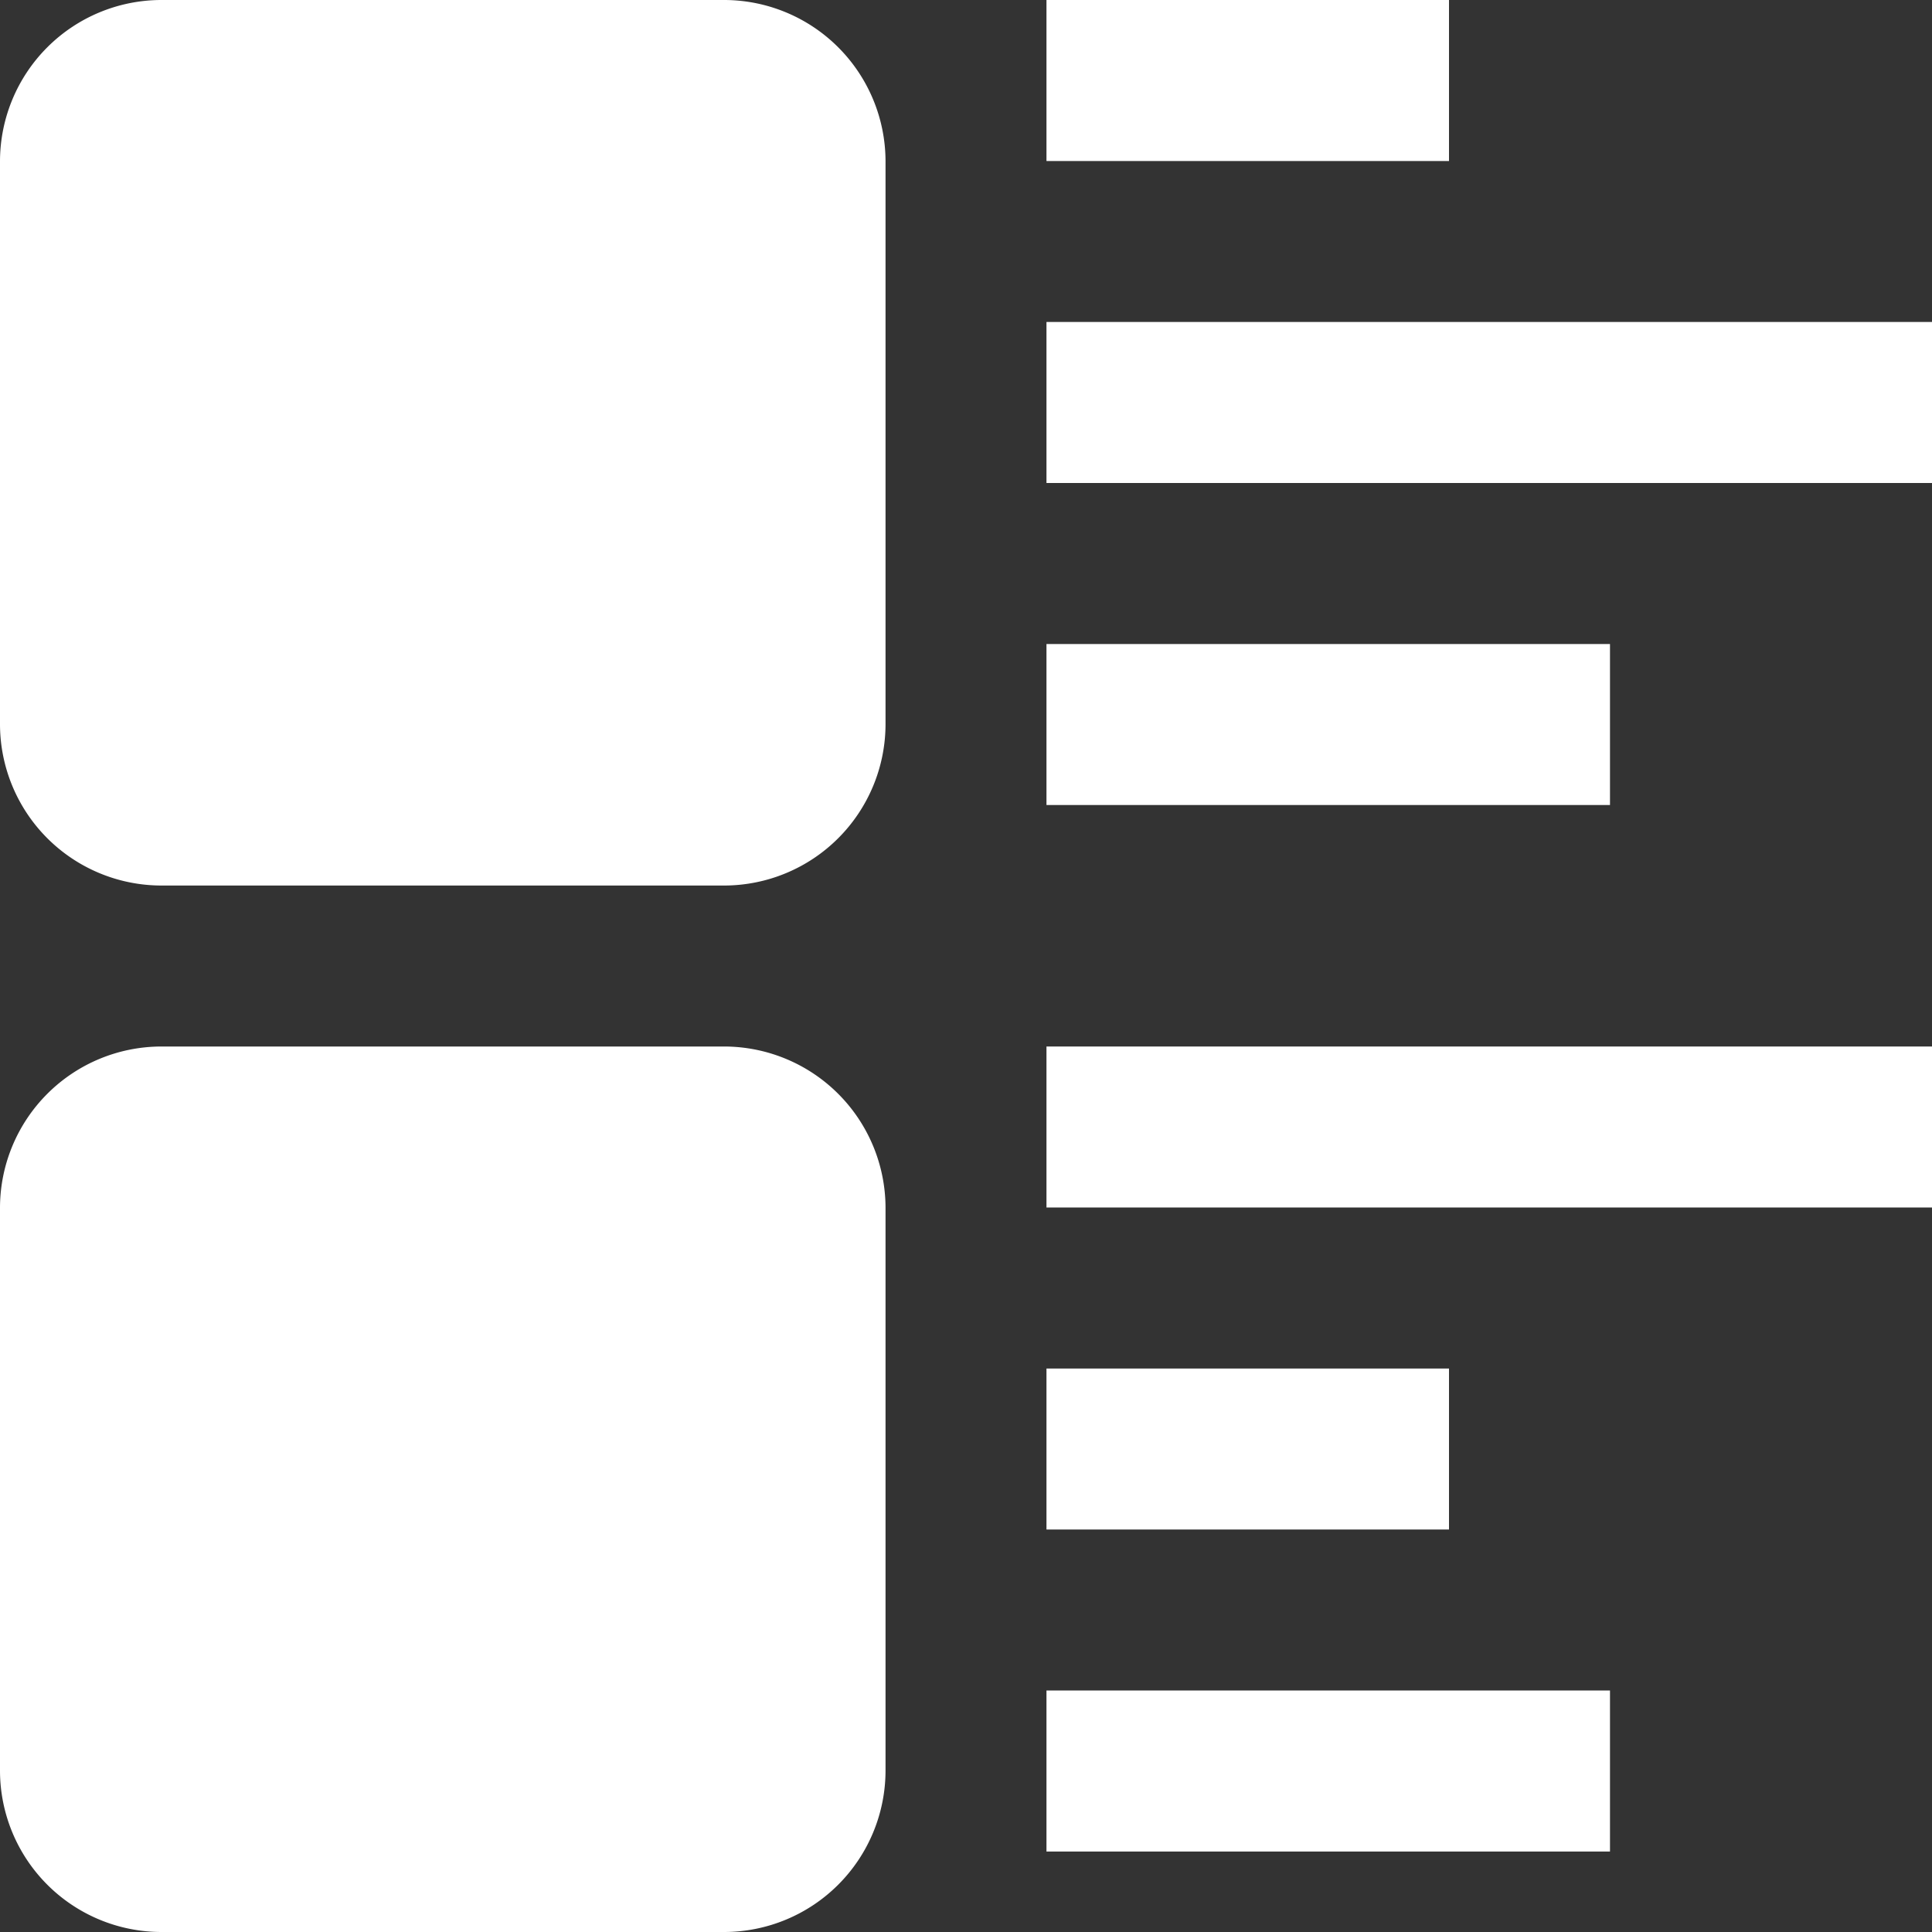
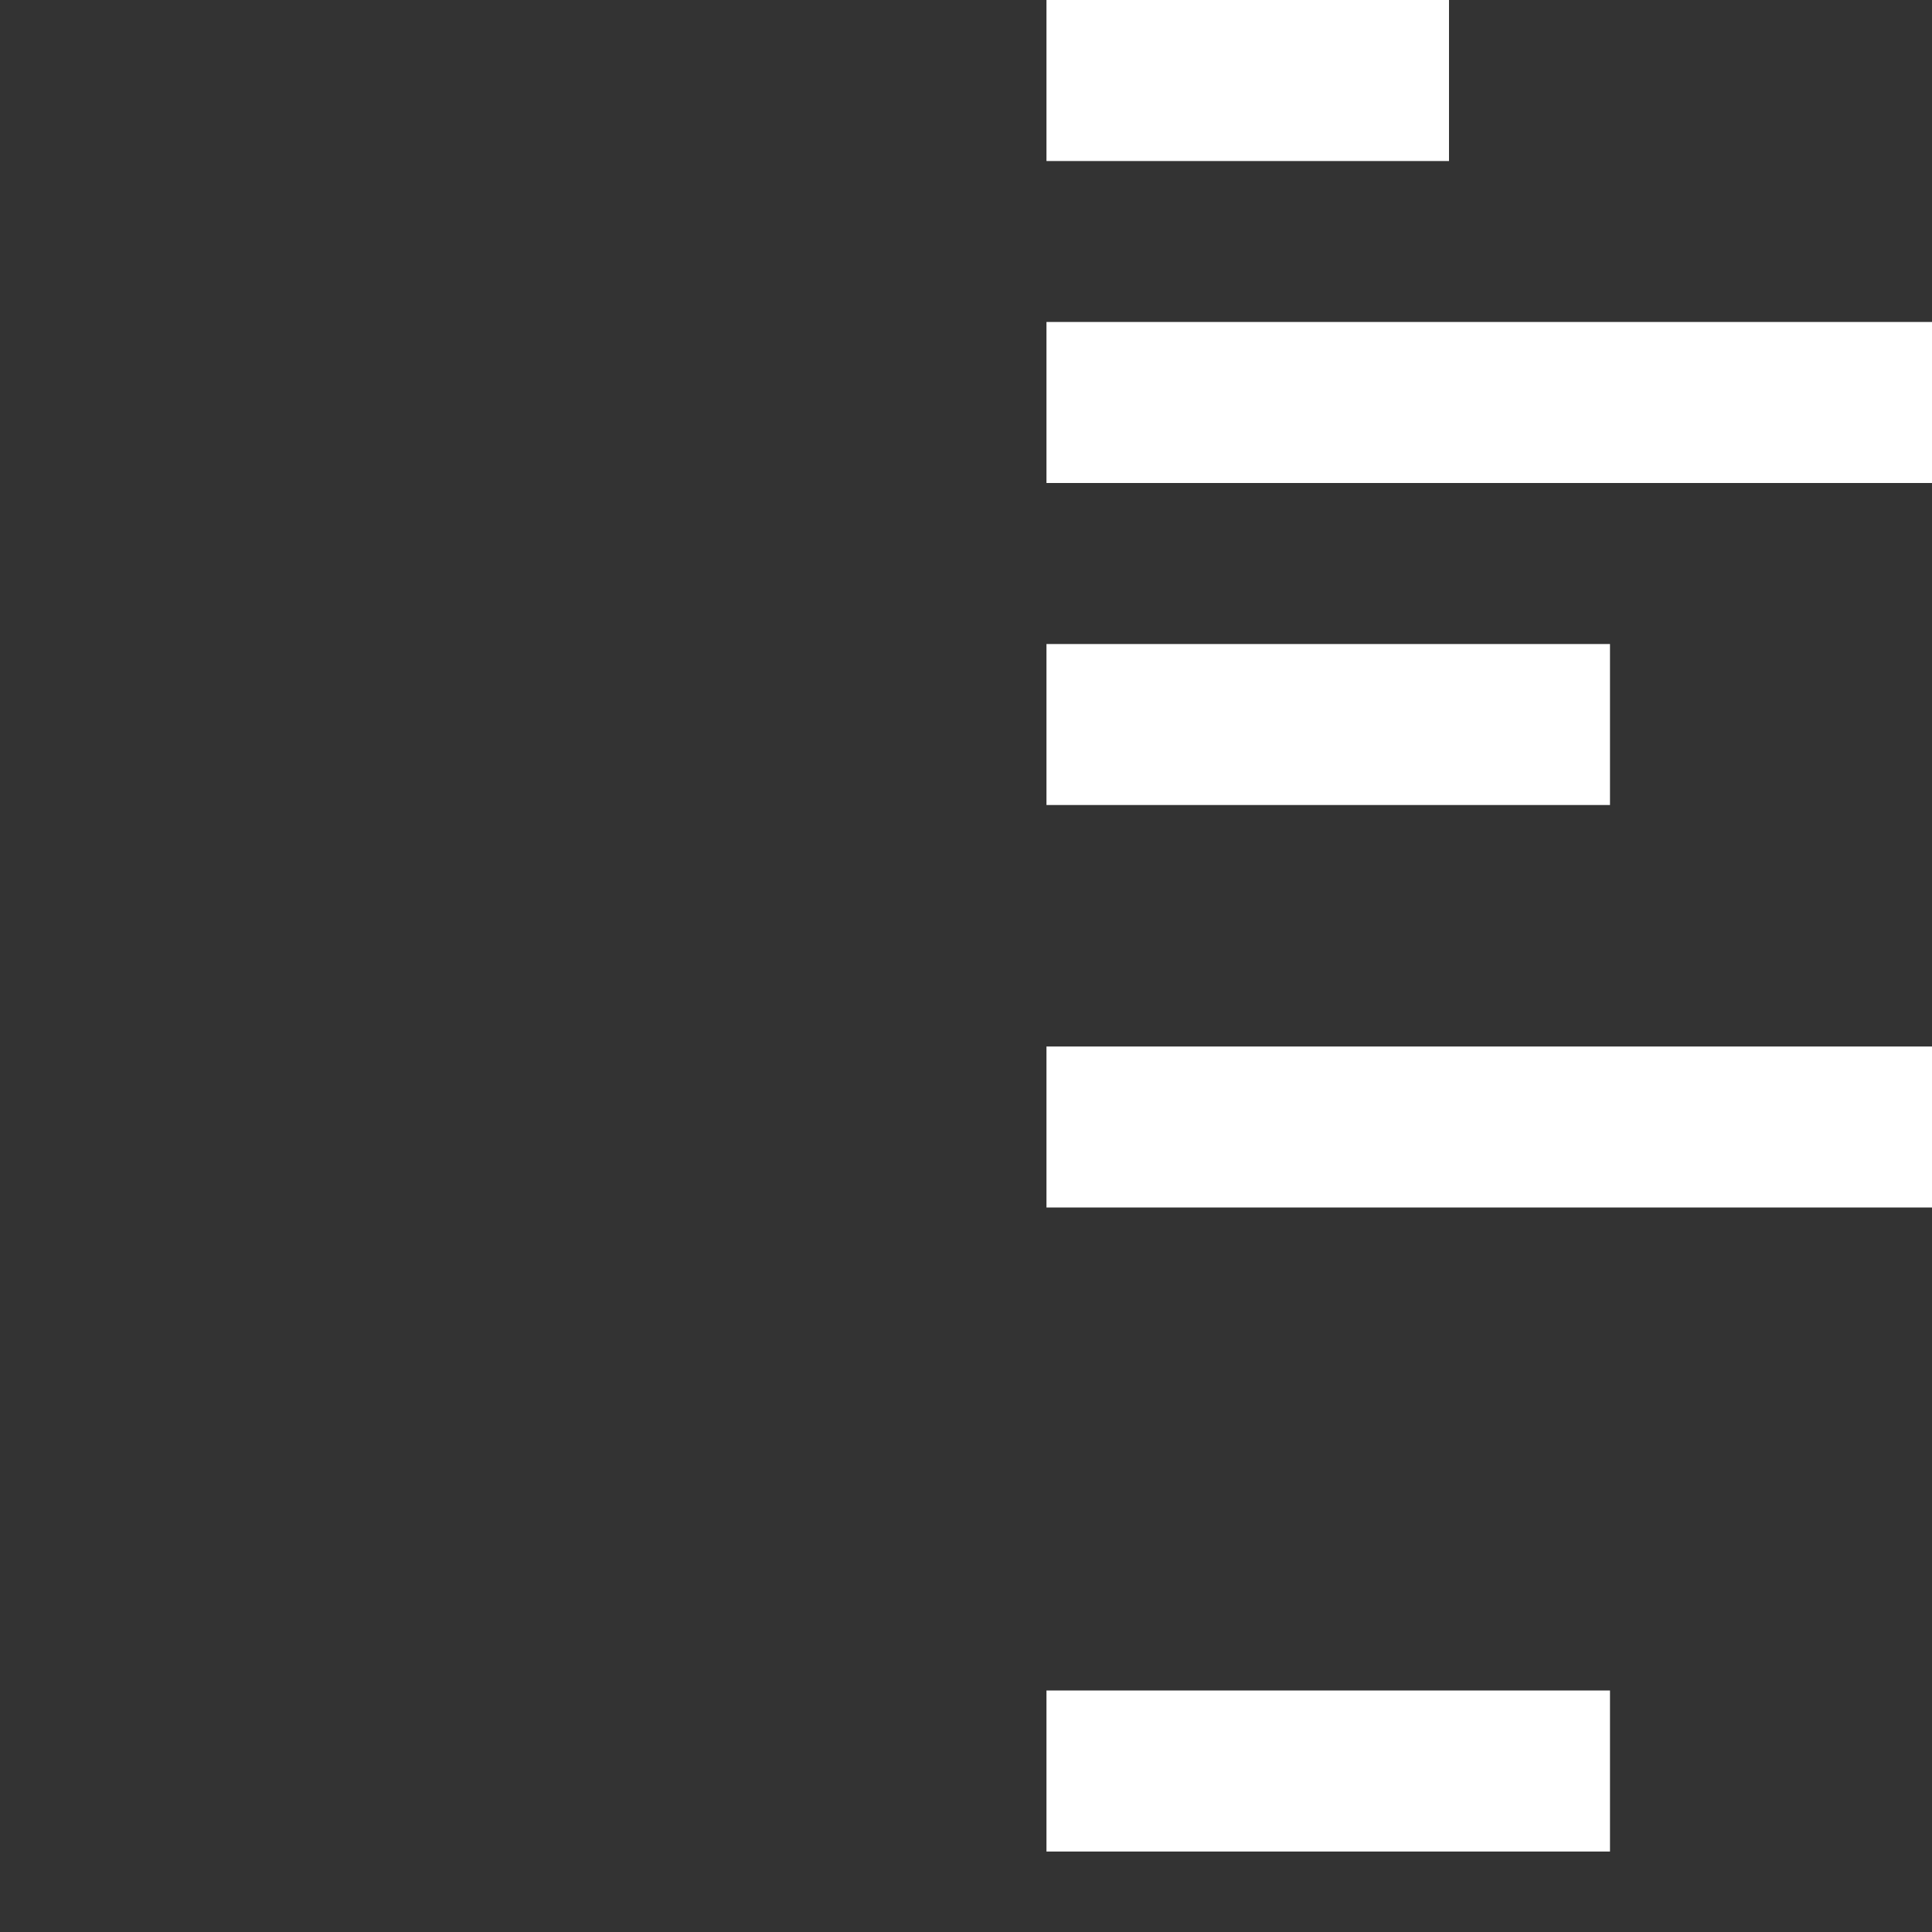
<svg xmlns="http://www.w3.org/2000/svg" width="46" height="46" viewBox="0 0 46 46">
  <rect x="0" y="0" width="46" height="46" fill="#333333" stroke="none" />
  <g id="des-produits" transform="translate(-10 -10)">
-     <path id="Tracé_669" data-name="Tracé 669" d="M31.084,27.25a3.846,3.846,0,0,1-3.834,3.834H13.834A3.845,3.845,0,0,1,10,27.25V13.834A3.845,3.845,0,0,1,13.834,10H27.25a3.846,3.846,0,0,1,3.834,3.834Z" fill="#fff" />
-     <path id="Tracé_670" data-name="Tracé 670" d="M31.084,70.583a3.846,3.846,0,0,1-3.834,3.834H13.834A3.845,3.845,0,0,1,10,70.583V57.167a3.845,3.845,0,0,1,3.834-3.833H27.25a3.846,3.846,0,0,1,3.834,3.833Z" transform="translate(0 -18.417)" fill="#fff" />
    <path id="Tracé_671" data-name="Tracé 671" d="M53.333,10h9.584v3.834H53.333Z" transform="translate(-18.417)" fill="#fff" />
    <path id="Tracé_672" data-name="Tracé 672" d="M53.333,36.667H66.75V40.5H53.333Z" transform="translate(-18.417 -11.333)" fill="#fff" />
    <path id="Tracé_673" data-name="Tracé 673" d="M53.333,23.333H74.417v3.834H53.333Z" transform="translate(-18.417 -5.667)" fill="#fff" />
    <path id="Tracé_674" data-name="Tracé 674" d="M53.333,53.334H74.417v3.833H53.333Z" transform="translate(-18.417 -18.417)" fill="#fff" />
    <path id="Tracé_675" data-name="Tracé 675" d="M53.333,80H66.75v3.834H53.333Z" transform="translate(-18.417 -29.75)" fill="#fff" />
-     <path id="Tracé_676" data-name="Tracé 676" d="M53.333,66.667h9.584V70.5H53.333Z" transform="translate(-18.417 -24.083)" fill="#fff" />
  </g>
</svg>